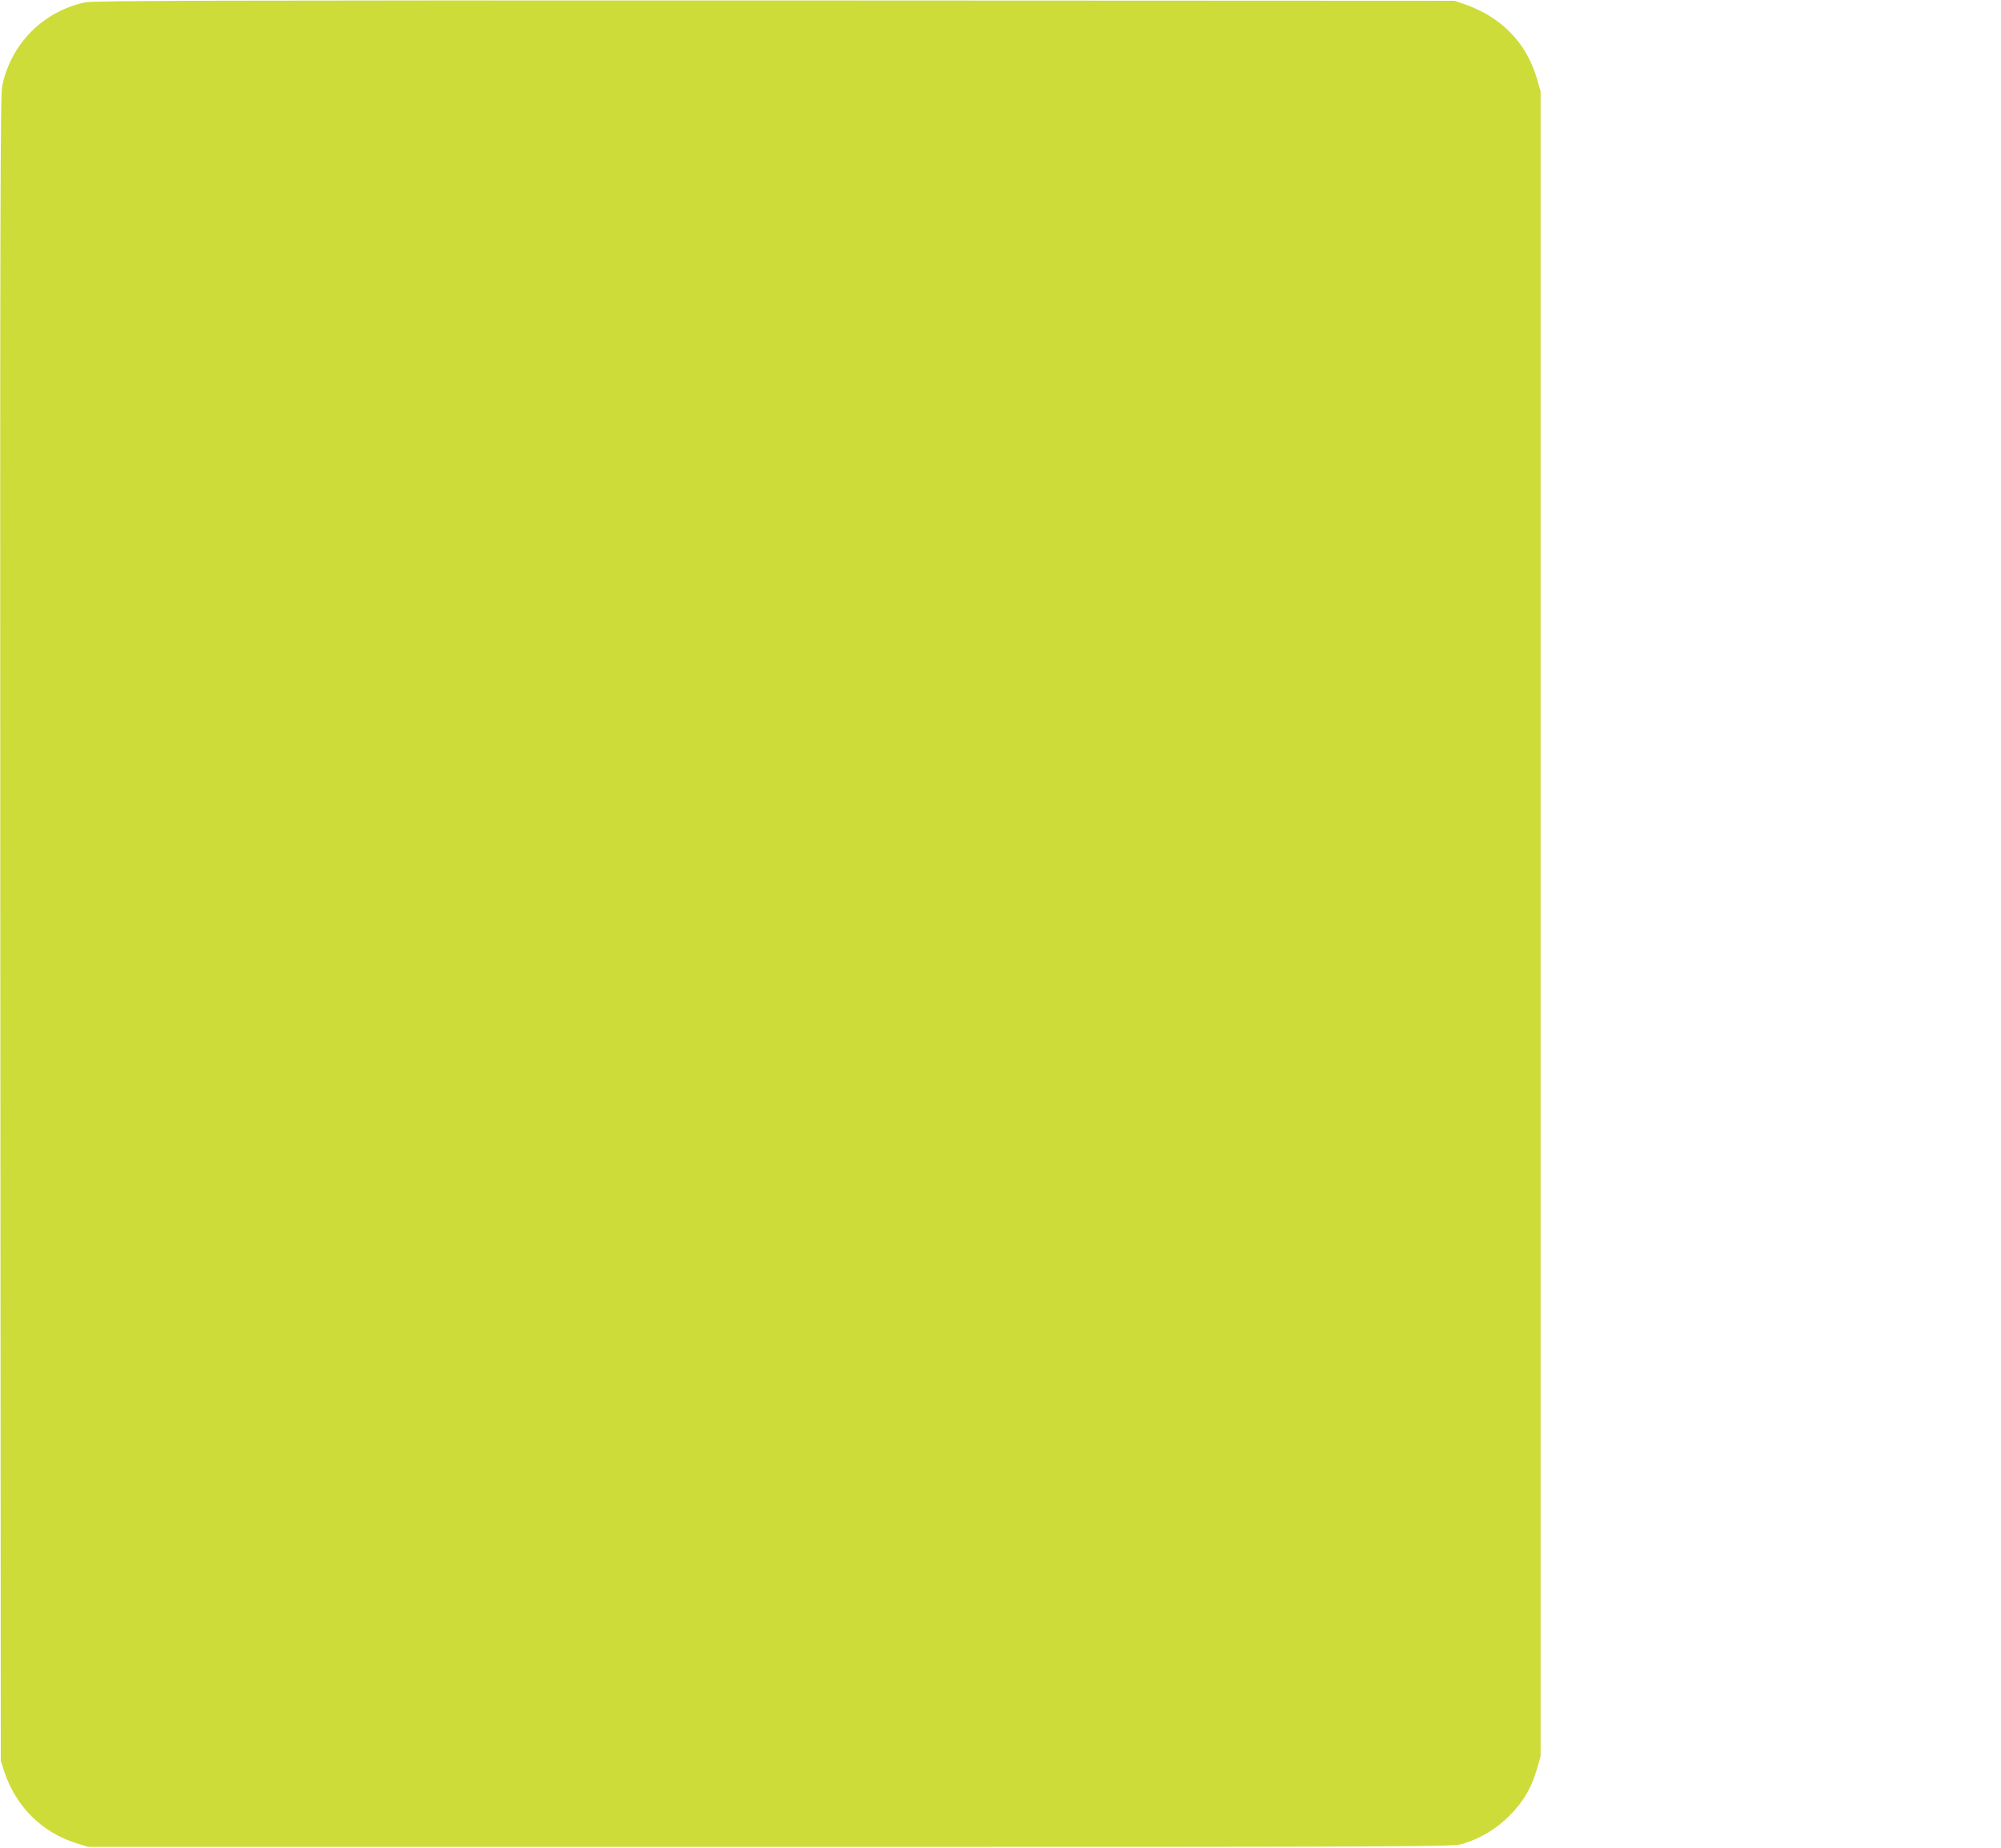
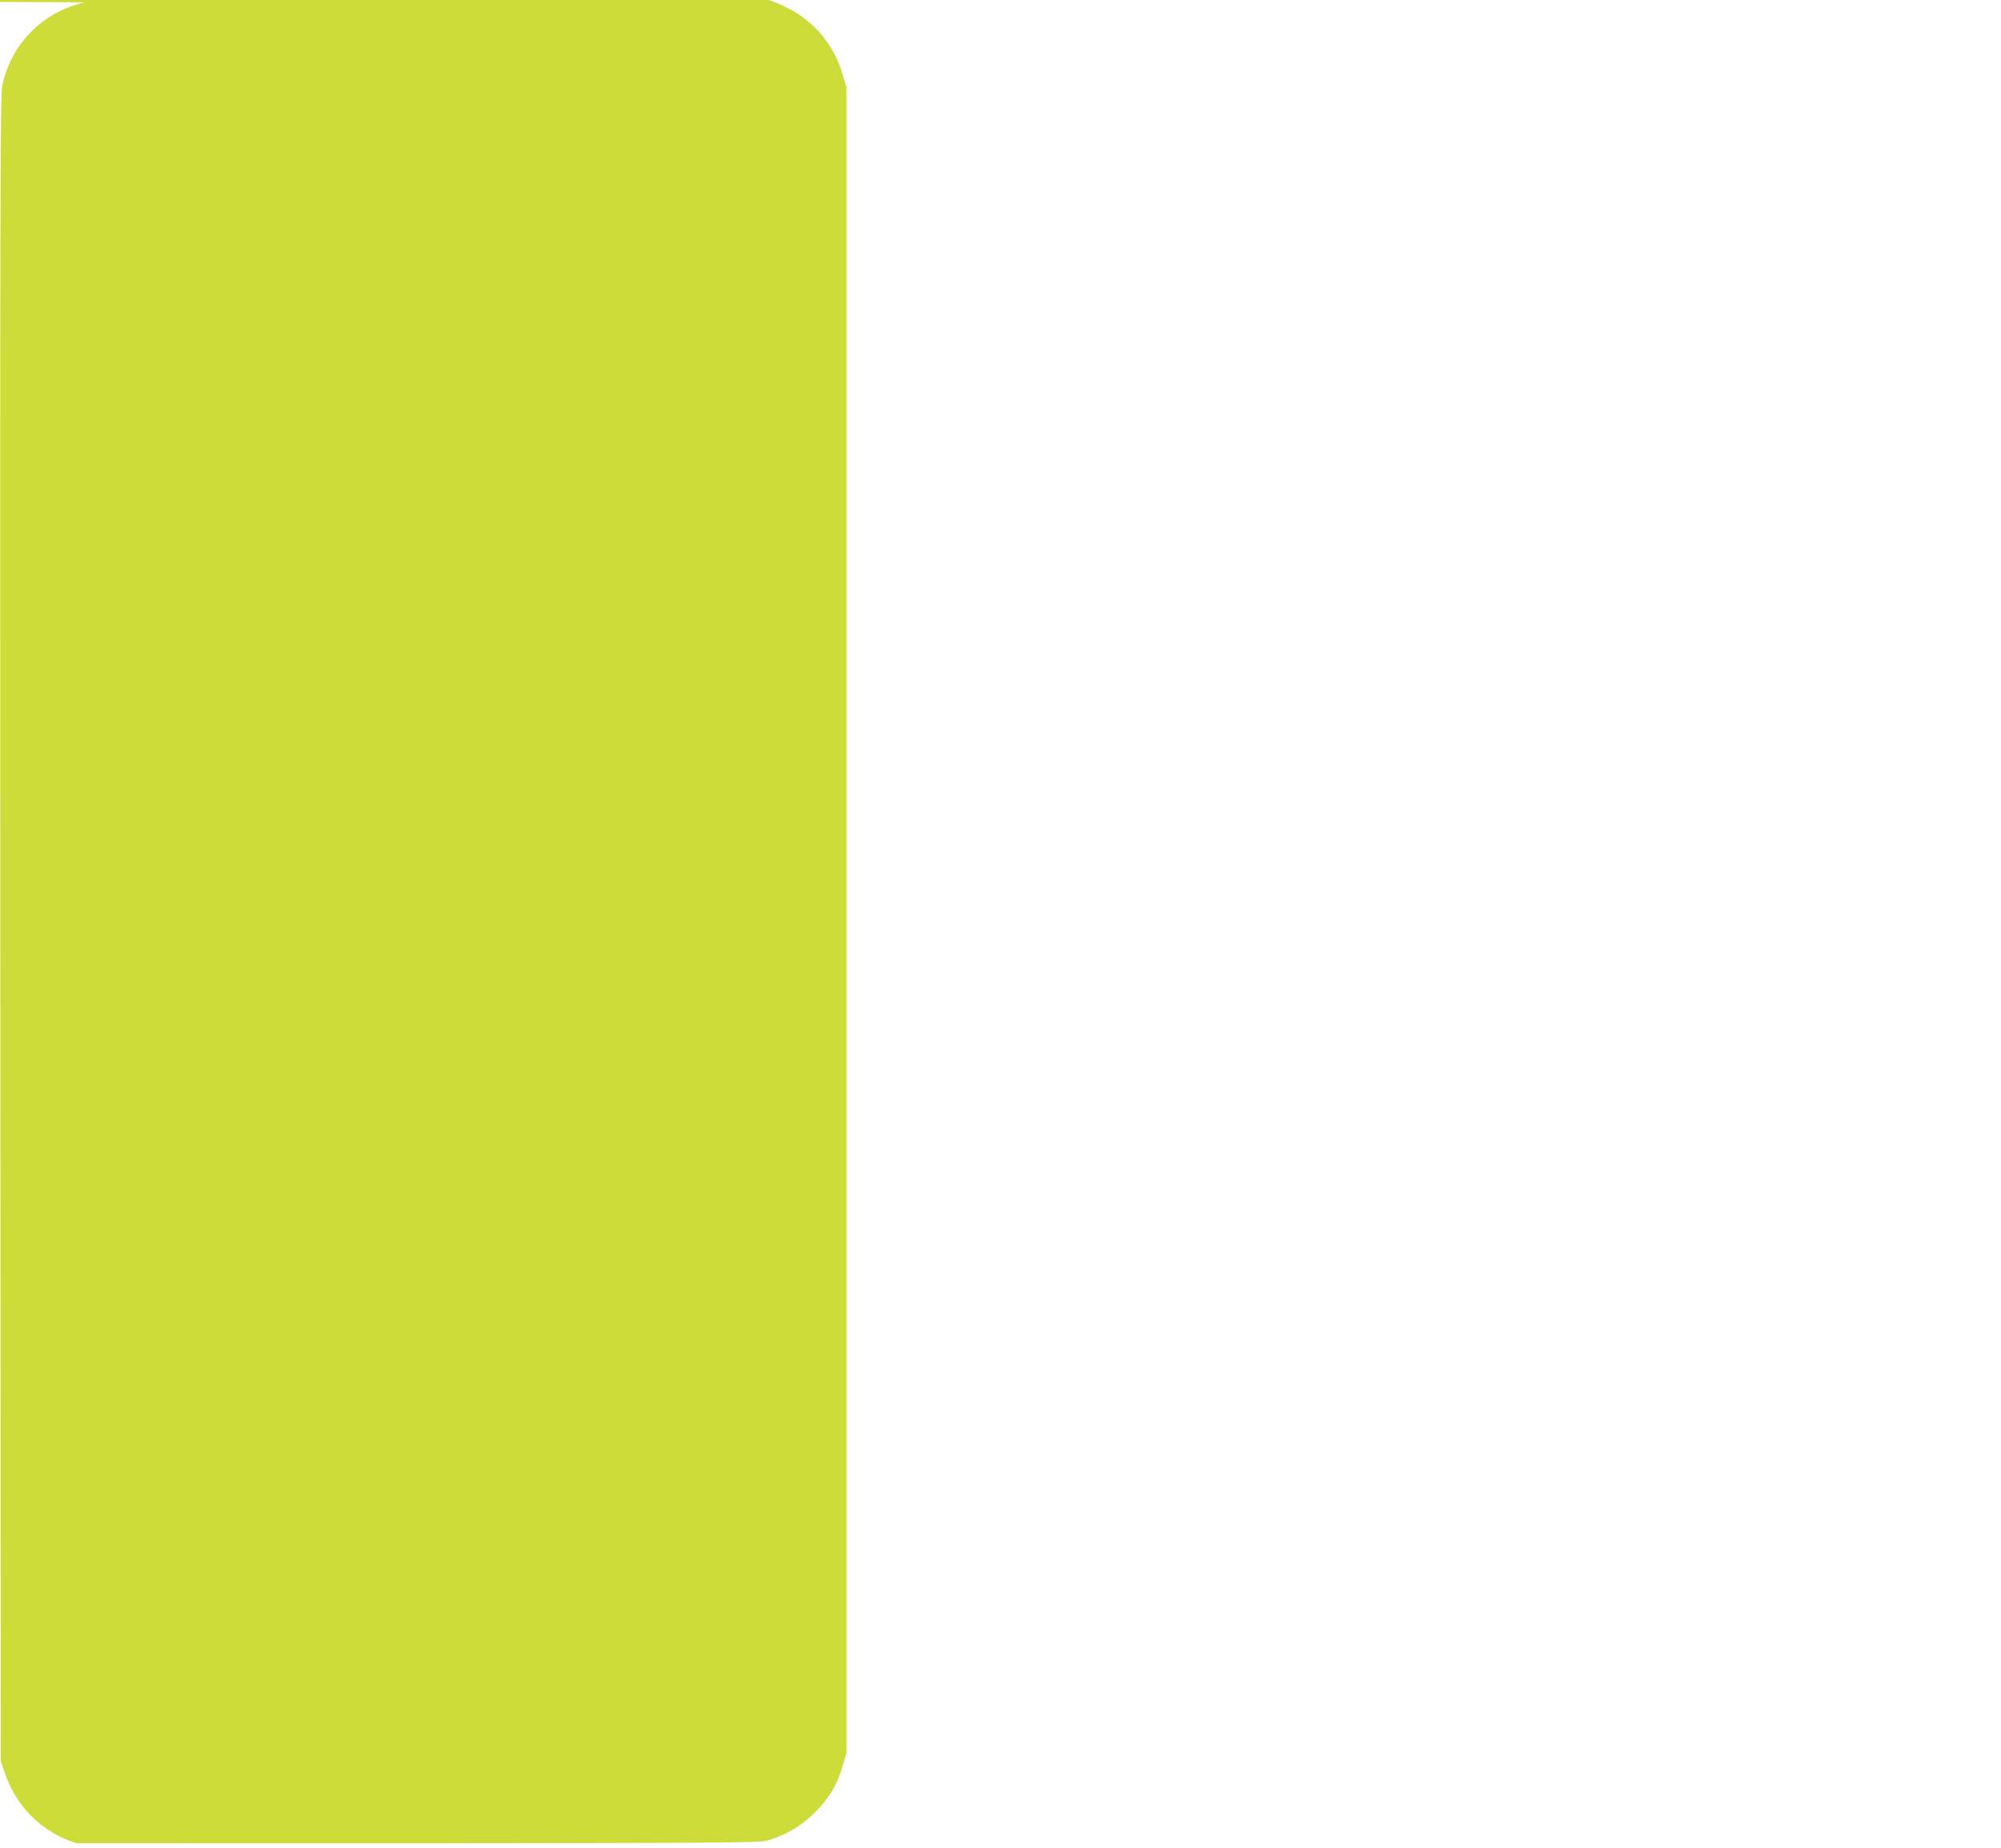
<svg xmlns="http://www.w3.org/2000/svg" version="1.0" width="1280pt" height="1182pt" viewBox="0 0 1280 1182" preserveAspectRatio="xMidYMid meet">
  <g transform="translate(0,1182) scale(0.1,-0.1)" fill="#cddc39" stroke="none">
-     <path d="M544 11805 c-270 -59 -473 -264 -530 -535 -12 -60 -14 -796 -12 -5392 l3 -5323 23 -70 c75 -224 241 -388 462 -457 l75 -23 4365 0 c4231 0 4367 1 4425 19 119 37 214 94 300 180 91 92 141 176 177 301 l23 80 0 5325 0 5325 -23 80 c-67 231 -228 397 -466 479 l-61 21 -4350 2 c-3601 1 -4361 -1 -4411 -12z" />
+     <path d="M544 11805 c-270 -59 -473 -264 -530 -535 -12 -60 -14 -796 -12 -5392 l3 -5323 23 -70 c75 -224 241 -388 462 -457 c4231 0 4367 1 4425 19 119 37 214 94 300 180 91 92 141 176 177 301 l23 80 0 5325 0 5325 -23 80 c-67 231 -228 397 -466 479 l-61 21 -4350 2 c-3601 1 -4361 -1 -4411 -12z" />
  </g>
</svg>